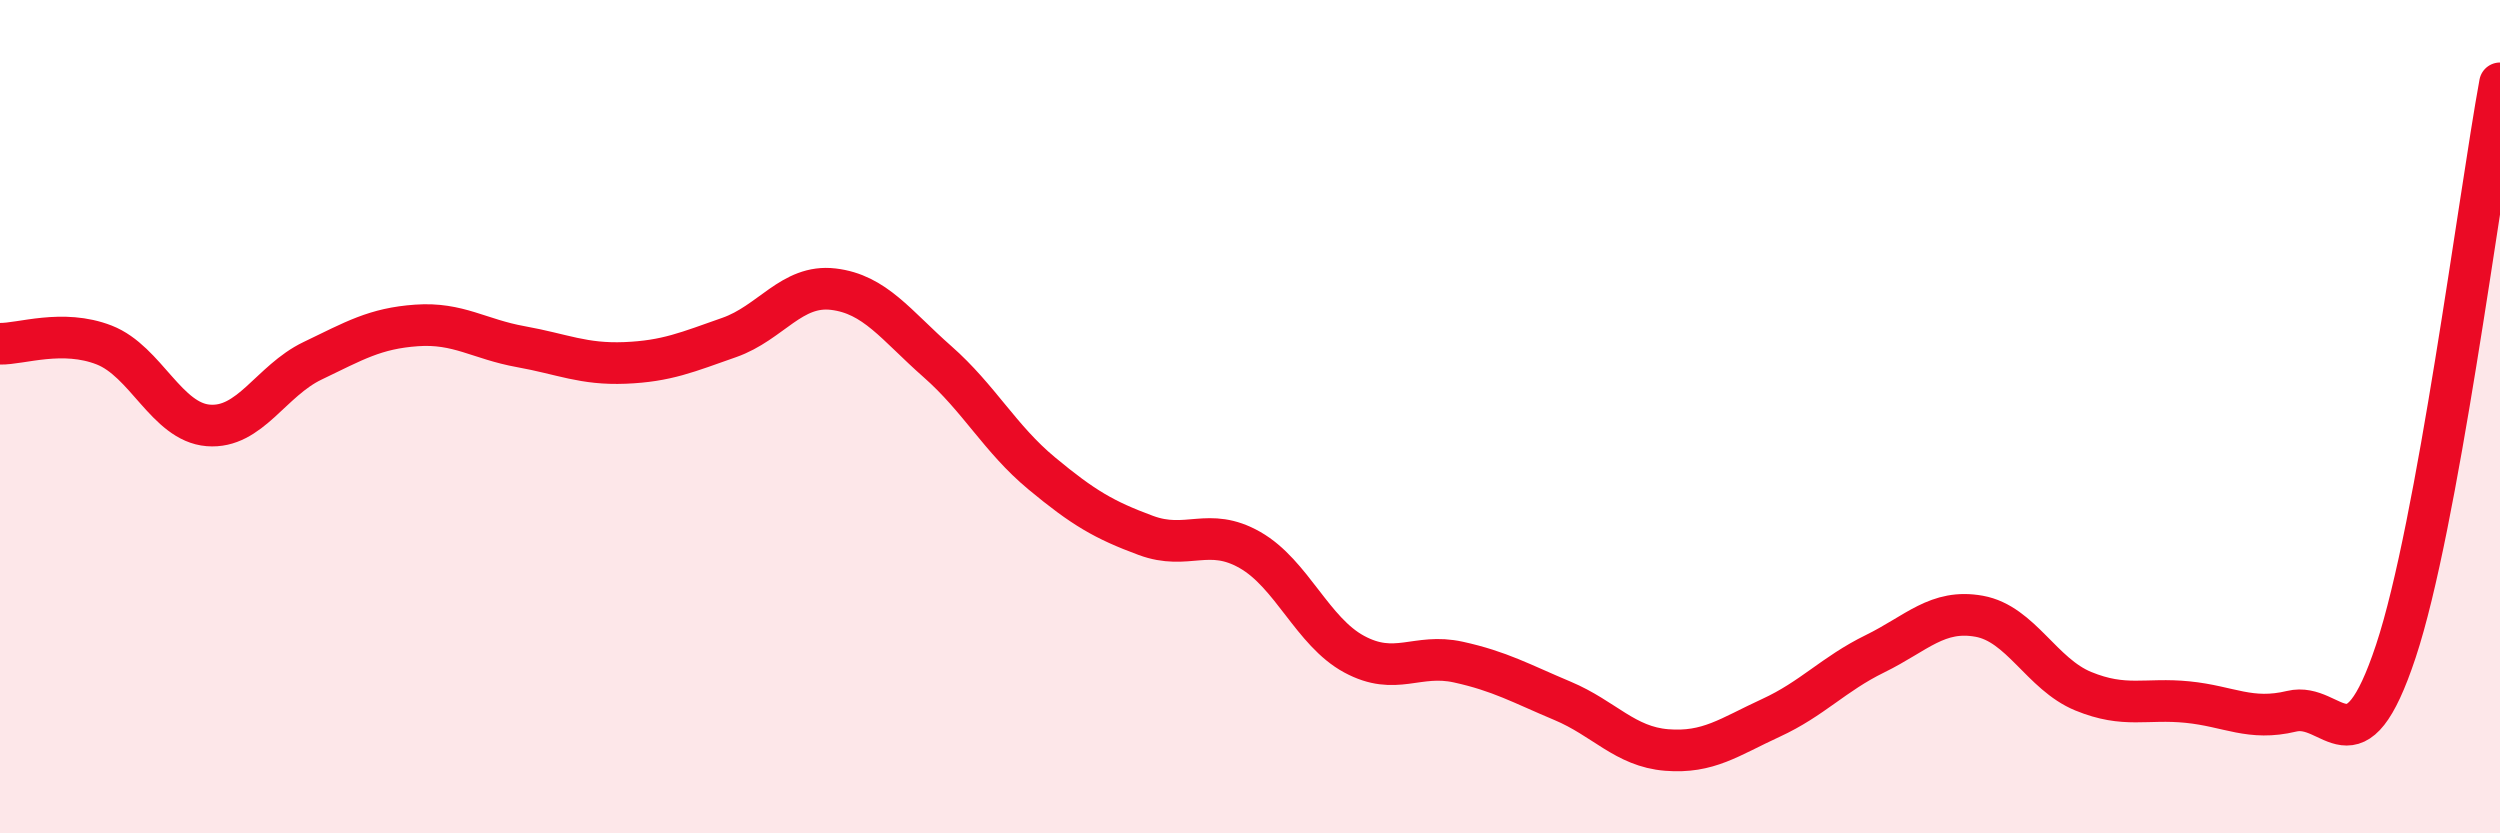
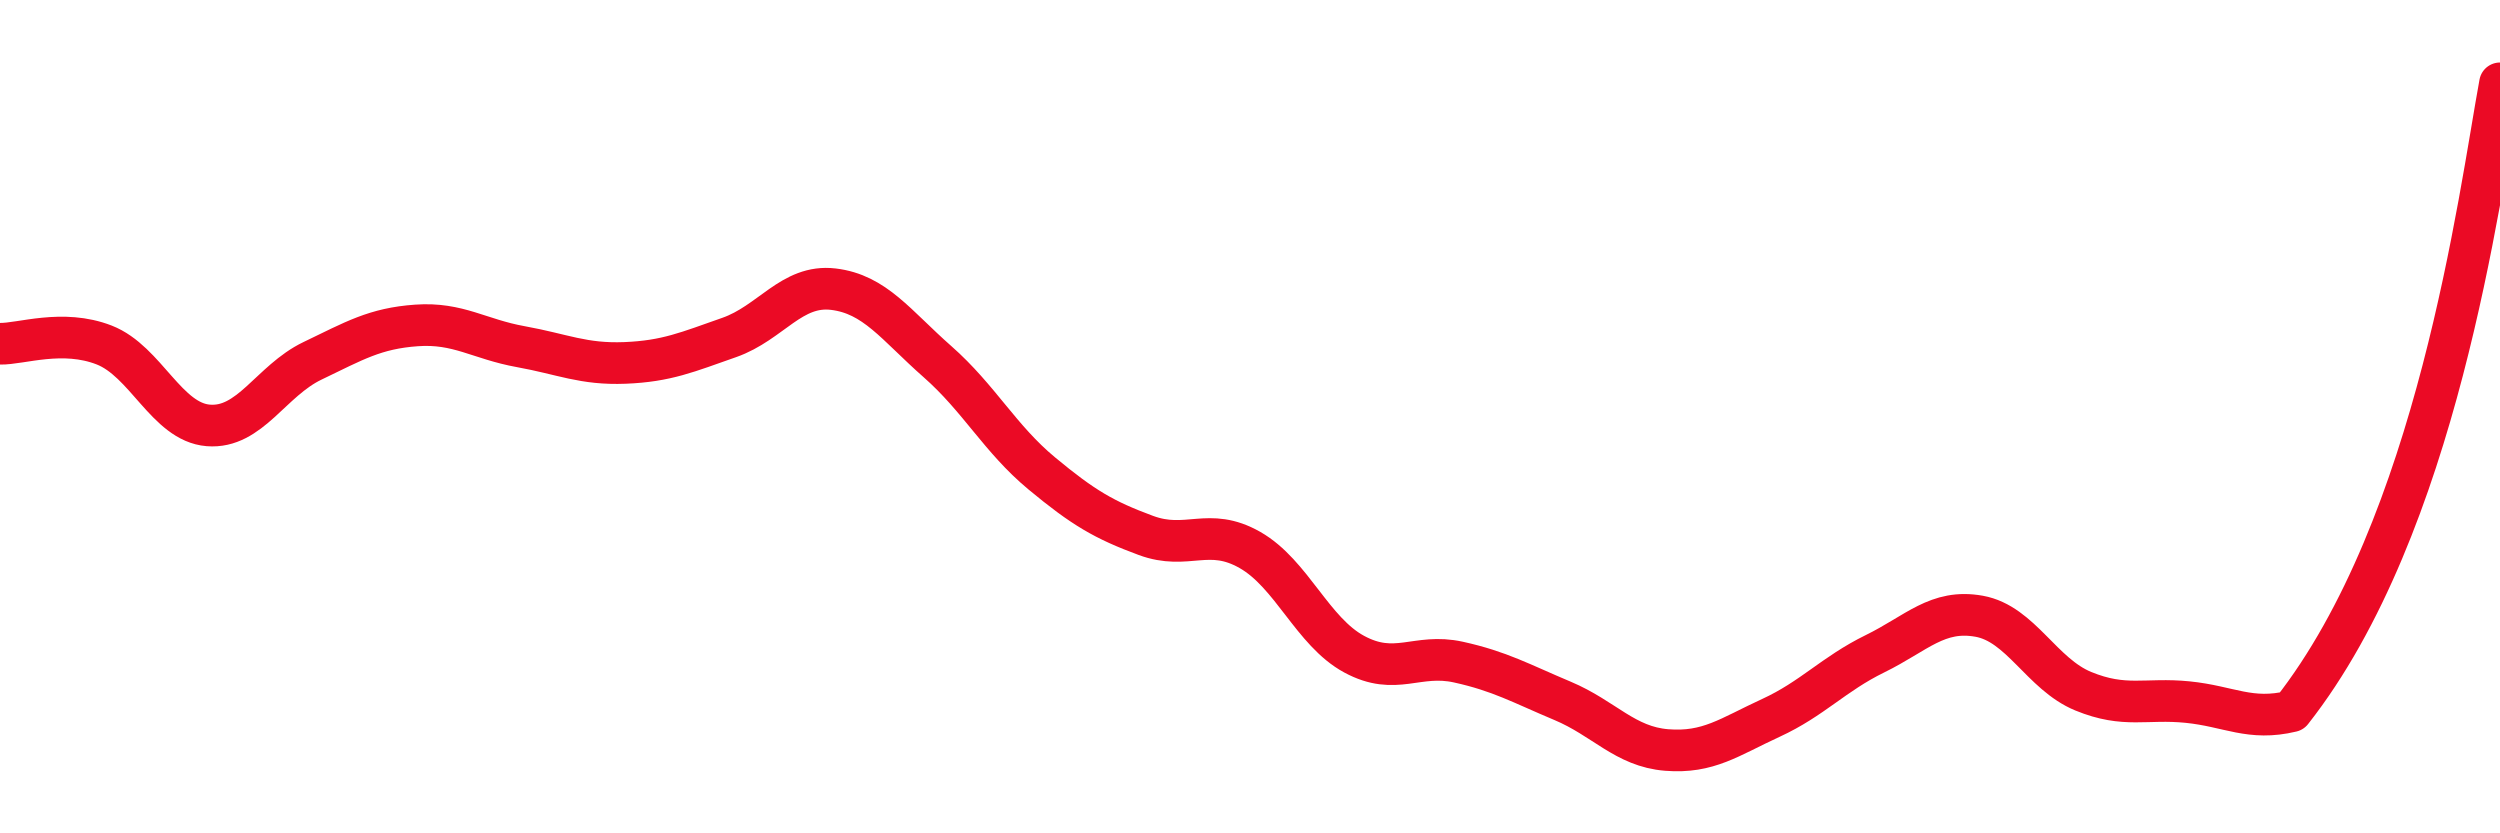
<svg xmlns="http://www.w3.org/2000/svg" width="60" height="20" viewBox="0 0 60 20">
-   <path d="M 0,8.25 C 0.5,8.26 1.5,7.89 2.5,8.28 C 3.5,8.67 4,10.13 5,10.21 C 6,10.29 6.5,9.14 7.5,8.66 C 8.5,8.18 9,7.88 10,7.81 C 11,7.74 11.5,8.14 12.5,8.32 C 13.5,8.5 14,8.75 15,8.71 C 16,8.67 16.5,8.45 17.5,8.1 C 18.5,7.75 19,6.82 20,6.94 C 21,7.06 21.5,7.8 22.5,8.68 C 23.5,9.56 24,10.53 25,11.36 C 26,12.19 26.5,12.48 27.5,12.85 C 28.5,13.22 29,12.63 30,13.2 C 31,13.77 31.5,15.16 32.5,15.7 C 33.5,16.24 34,15.67 35,15.89 C 36,16.11 36.5,16.4 37.5,16.82 C 38.5,17.24 39,17.92 40,18 C 41,18.08 41.5,17.69 42.5,17.23 C 43.5,16.77 44,16.18 45,15.69 C 46,15.2 46.5,14.61 47.5,14.79 C 48.5,14.97 49,16.18 50,16.59 C 51,17 51.5,16.75 52.5,16.85 C 53.5,16.95 54,17.31 55,17.07 C 56,16.83 56.5,18.64 57.5,15.63 C 58.5,12.62 59.5,4.73 60,2L60 20L0 20Z" fill="#EB0A25" opacity="0.1" stroke-linecap="round" stroke-linejoin="round" />
-   <path d="M 0,8.25 C 0.5,8.26 1.5,7.89 2.5,8.28 C 3.5,8.67 4,10.13 5,10.21 C 6,10.29 6.5,9.14 7.5,8.66 C 8.5,8.18 9,7.88 10,7.81 C 11,7.74 11.5,8.14 12.5,8.32 C 13.5,8.5 14,8.75 15,8.71 C 16,8.67 16.5,8.45 17.5,8.1 C 18.5,7.75 19,6.82 20,6.94 C 21,7.06 21.5,7.8 22.5,8.68 C 23.5,9.56 24,10.53 25,11.36 C 26,12.19 26.5,12.48 27.5,12.85 C 28.5,13.22 29,12.63 30,13.2 C 31,13.77 31.5,15.16 32.5,15.7 C 33.5,16.24 34,15.67 35,15.89 C 36,16.11 36.5,16.4 37.5,16.82 C 38.5,17.24 39,17.92 40,18 C 41,18.08 41.5,17.69 42.5,17.23 C 43.5,16.77 44,16.18 45,15.69 C 46,15.2 46.5,14.61 47.5,14.79 C 48.5,14.97 49,16.18 50,16.59 C 51,17 51.5,16.75 52.5,16.85 C 53.5,16.95 54,17.31 55,17.07 C 56,16.83 56.5,18.64 57.5,15.63 C 58.5,12.62 59.5,4.73 60,2" stroke="#EB0A25" stroke-width="1" fill="none" stroke-linecap="round" stroke-linejoin="round" />
+   <path d="M 0,8.25 C 0.5,8.26 1.5,7.89 2.5,8.28 C 3.5,8.67 4,10.13 5,10.21 C 6,10.29 6.5,9.14 7.5,8.66 C 8.5,8.18 9,7.88 10,7.81 C 11,7.74 11.5,8.14 12.5,8.32 C 13.5,8.5 14,8.75 15,8.71 C 16,8.67 16.5,8.45 17.5,8.1 C 18.5,7.75 19,6.82 20,6.94 C 21,7.06 21.5,7.8 22.5,8.68 C 23.5,9.56 24,10.53 25,11.36 C 26,12.19 26.5,12.48 27.5,12.85 C 28.5,13.22 29,12.63 30,13.2 C 31,13.77 31.5,15.16 32.5,15.7 C 33.5,16.24 34,15.67 35,15.89 C 36,16.11 36.5,16.4 37.5,16.82 C 38.5,17.24 39,17.92 40,18 C 41,18.08 41.5,17.69 42.5,17.23 C 43.5,16.77 44,16.18 45,15.69 C 46,15.2 46.5,14.61 47.5,14.79 C 48.5,14.97 49,16.18 50,16.59 C 51,17 51.5,16.75 52.5,16.85 C 53.5,16.95 54,17.31 55,17.07 C 58.5,12.62 59.5,4.73 60,2" stroke="#EB0A25" stroke-width="1" fill="none" stroke-linecap="round" stroke-linejoin="round" />
</svg>